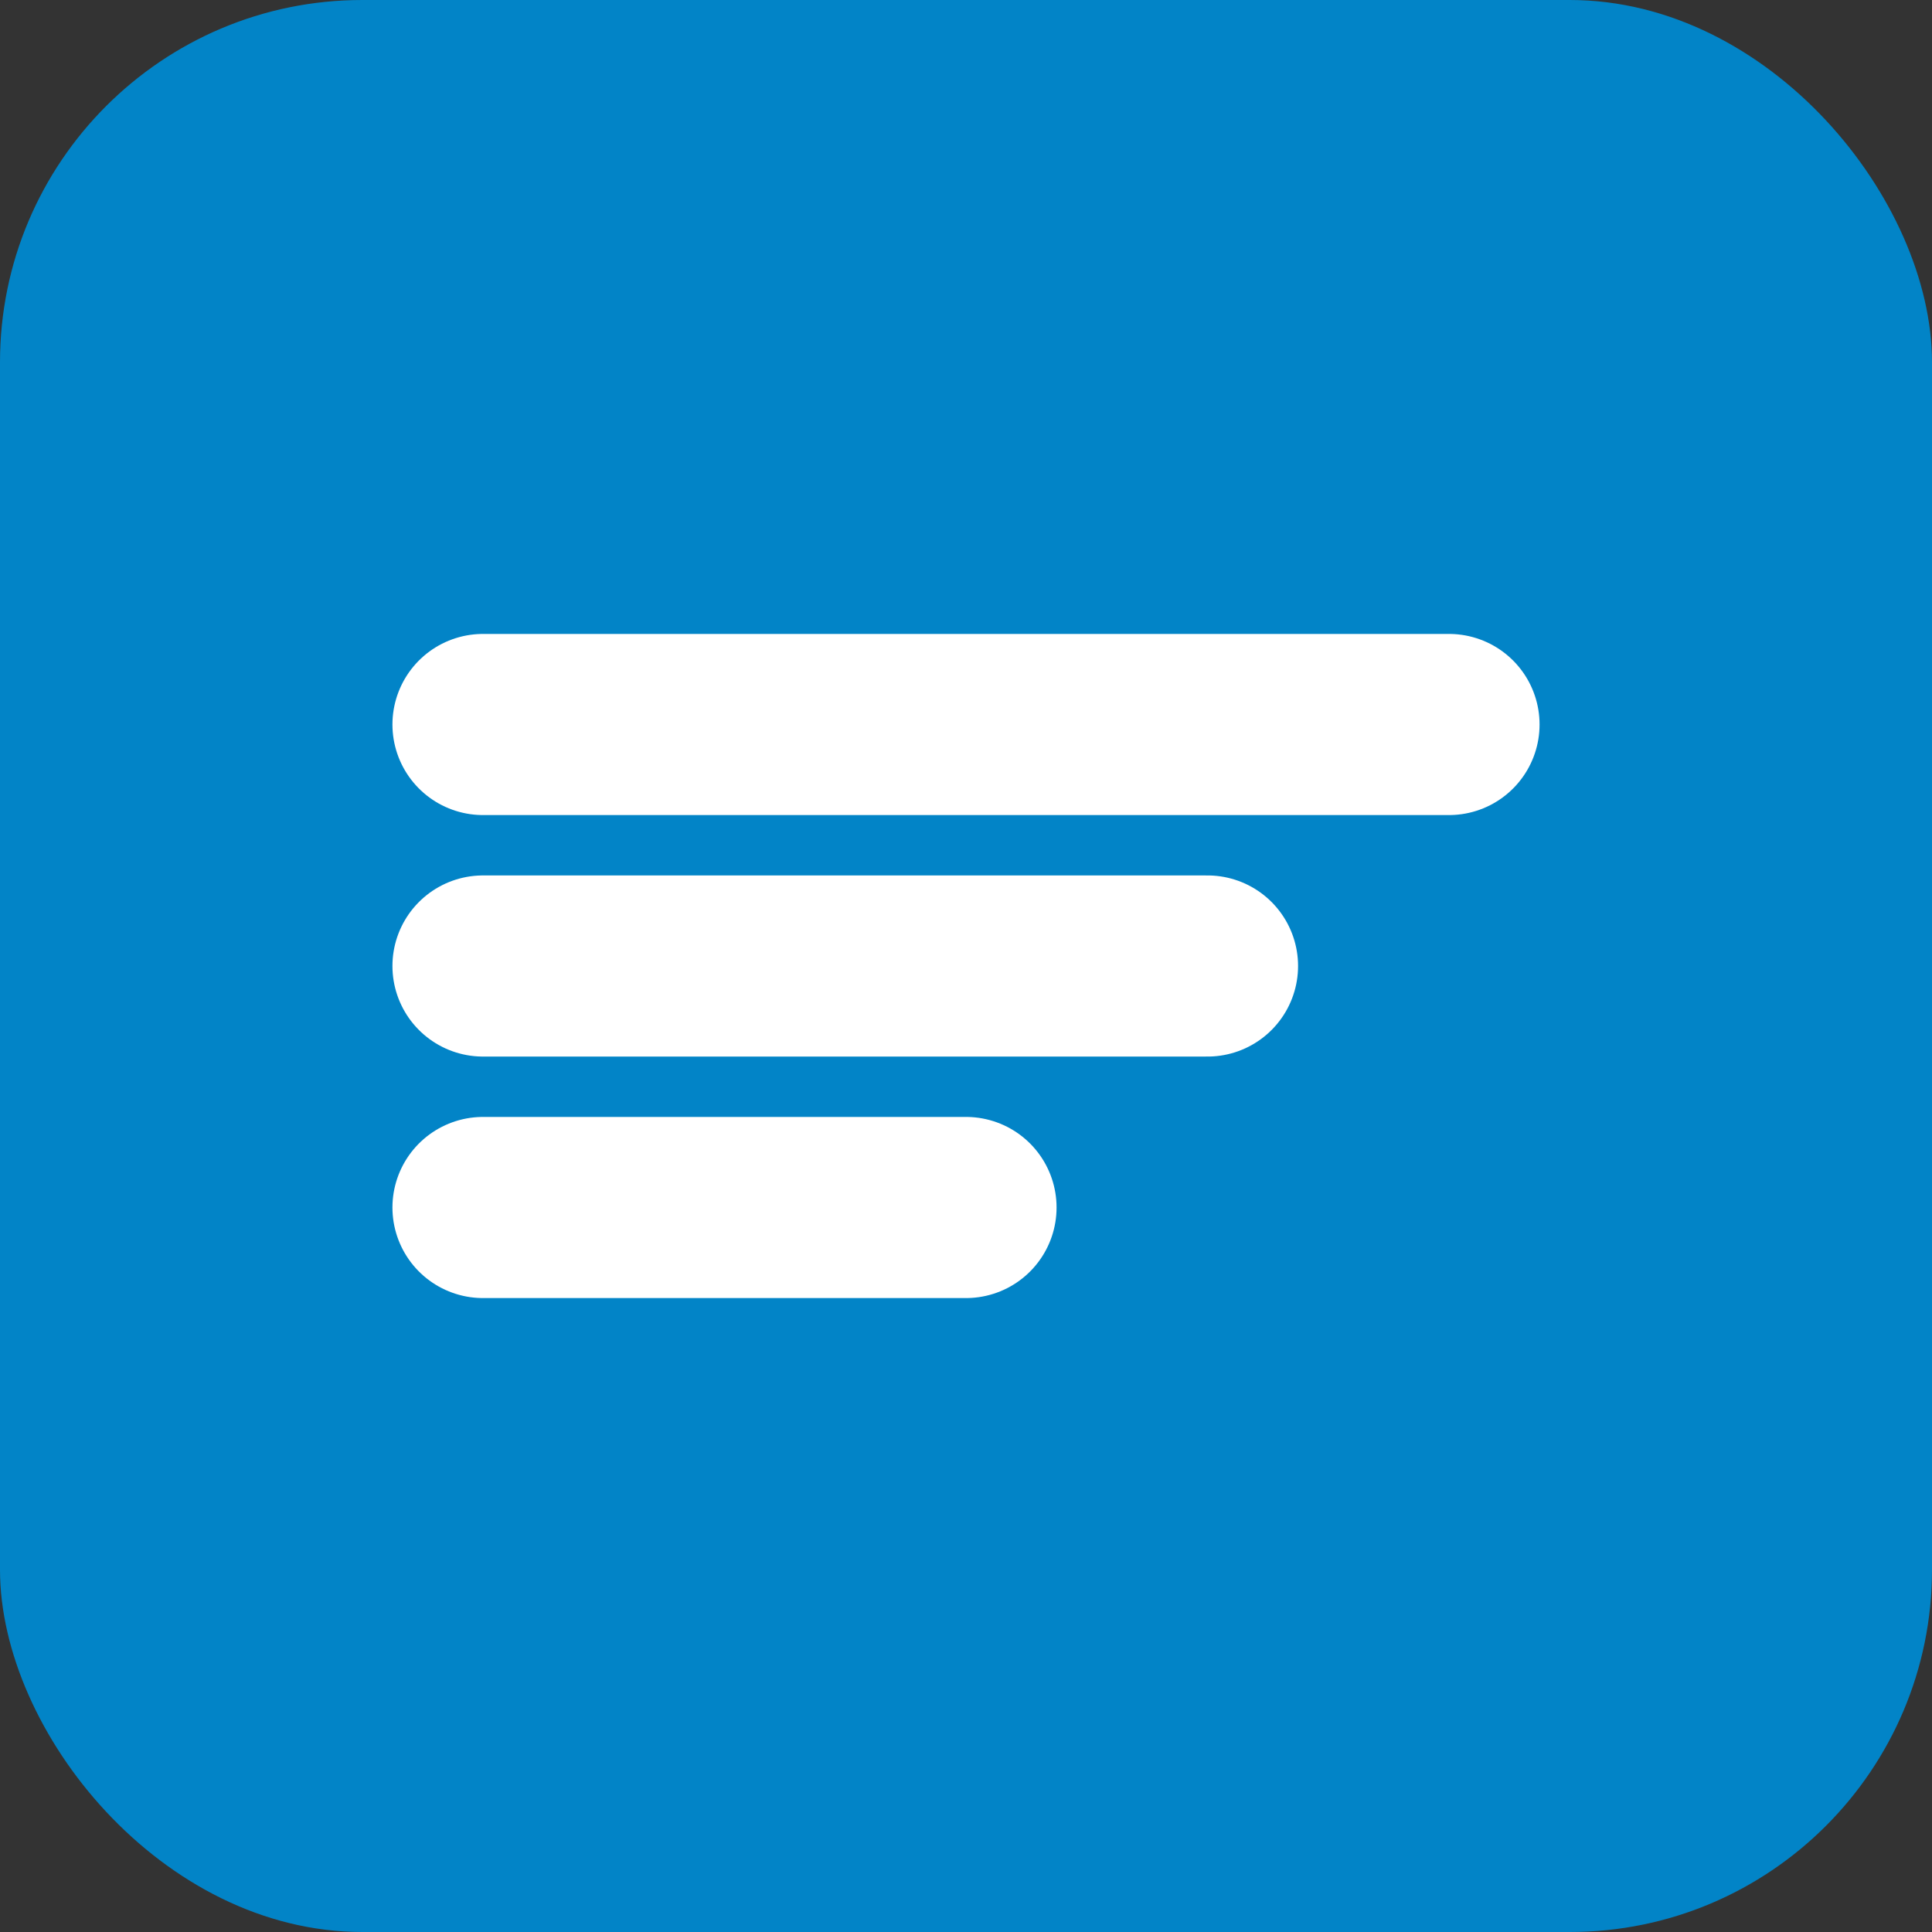
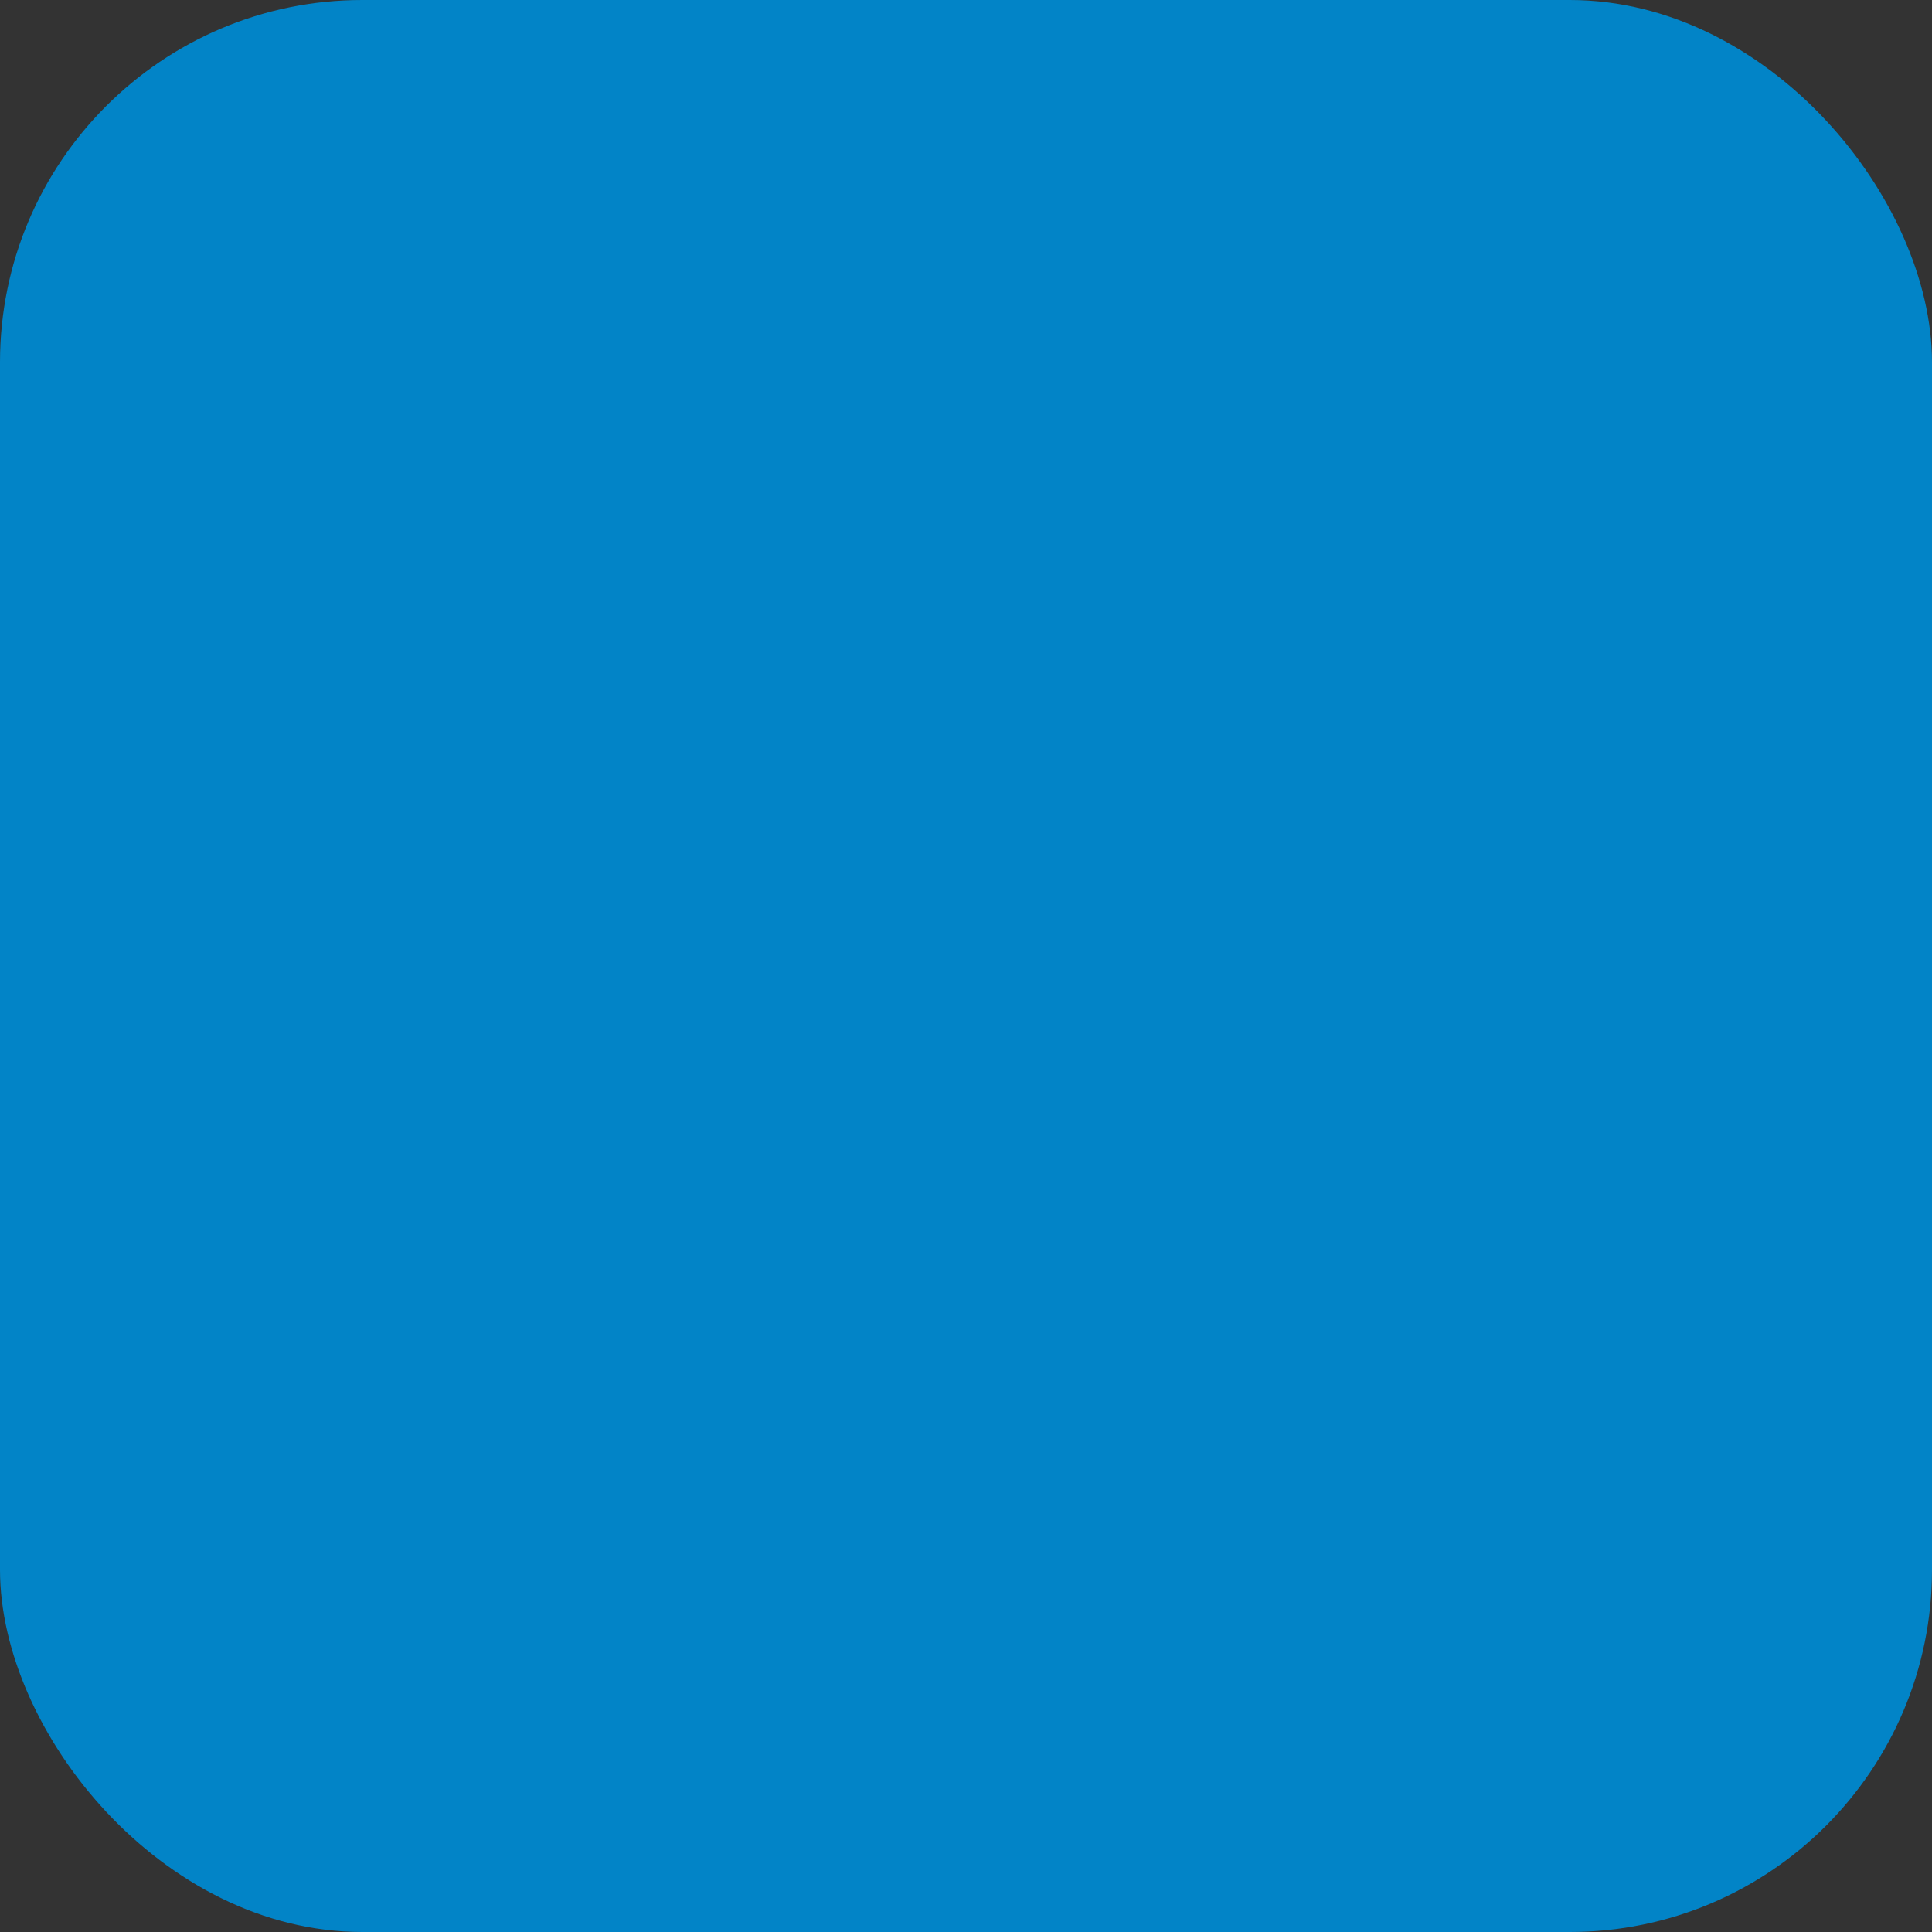
<svg xmlns="http://www.w3.org/2000/svg" width="32" height="32" viewBox="0 0 32 32" fill="none">
  <rect x="0" y="0" width="32" height="32" fill="#333333" stroke="none" />
  <rect width="32" height="32" rx="6" fill="#0284C7" />
-   <path d="M8 12H24M8 16H20M8 20H16" stroke="white" stroke-width="3" stroke-linecap="round" />
</svg>